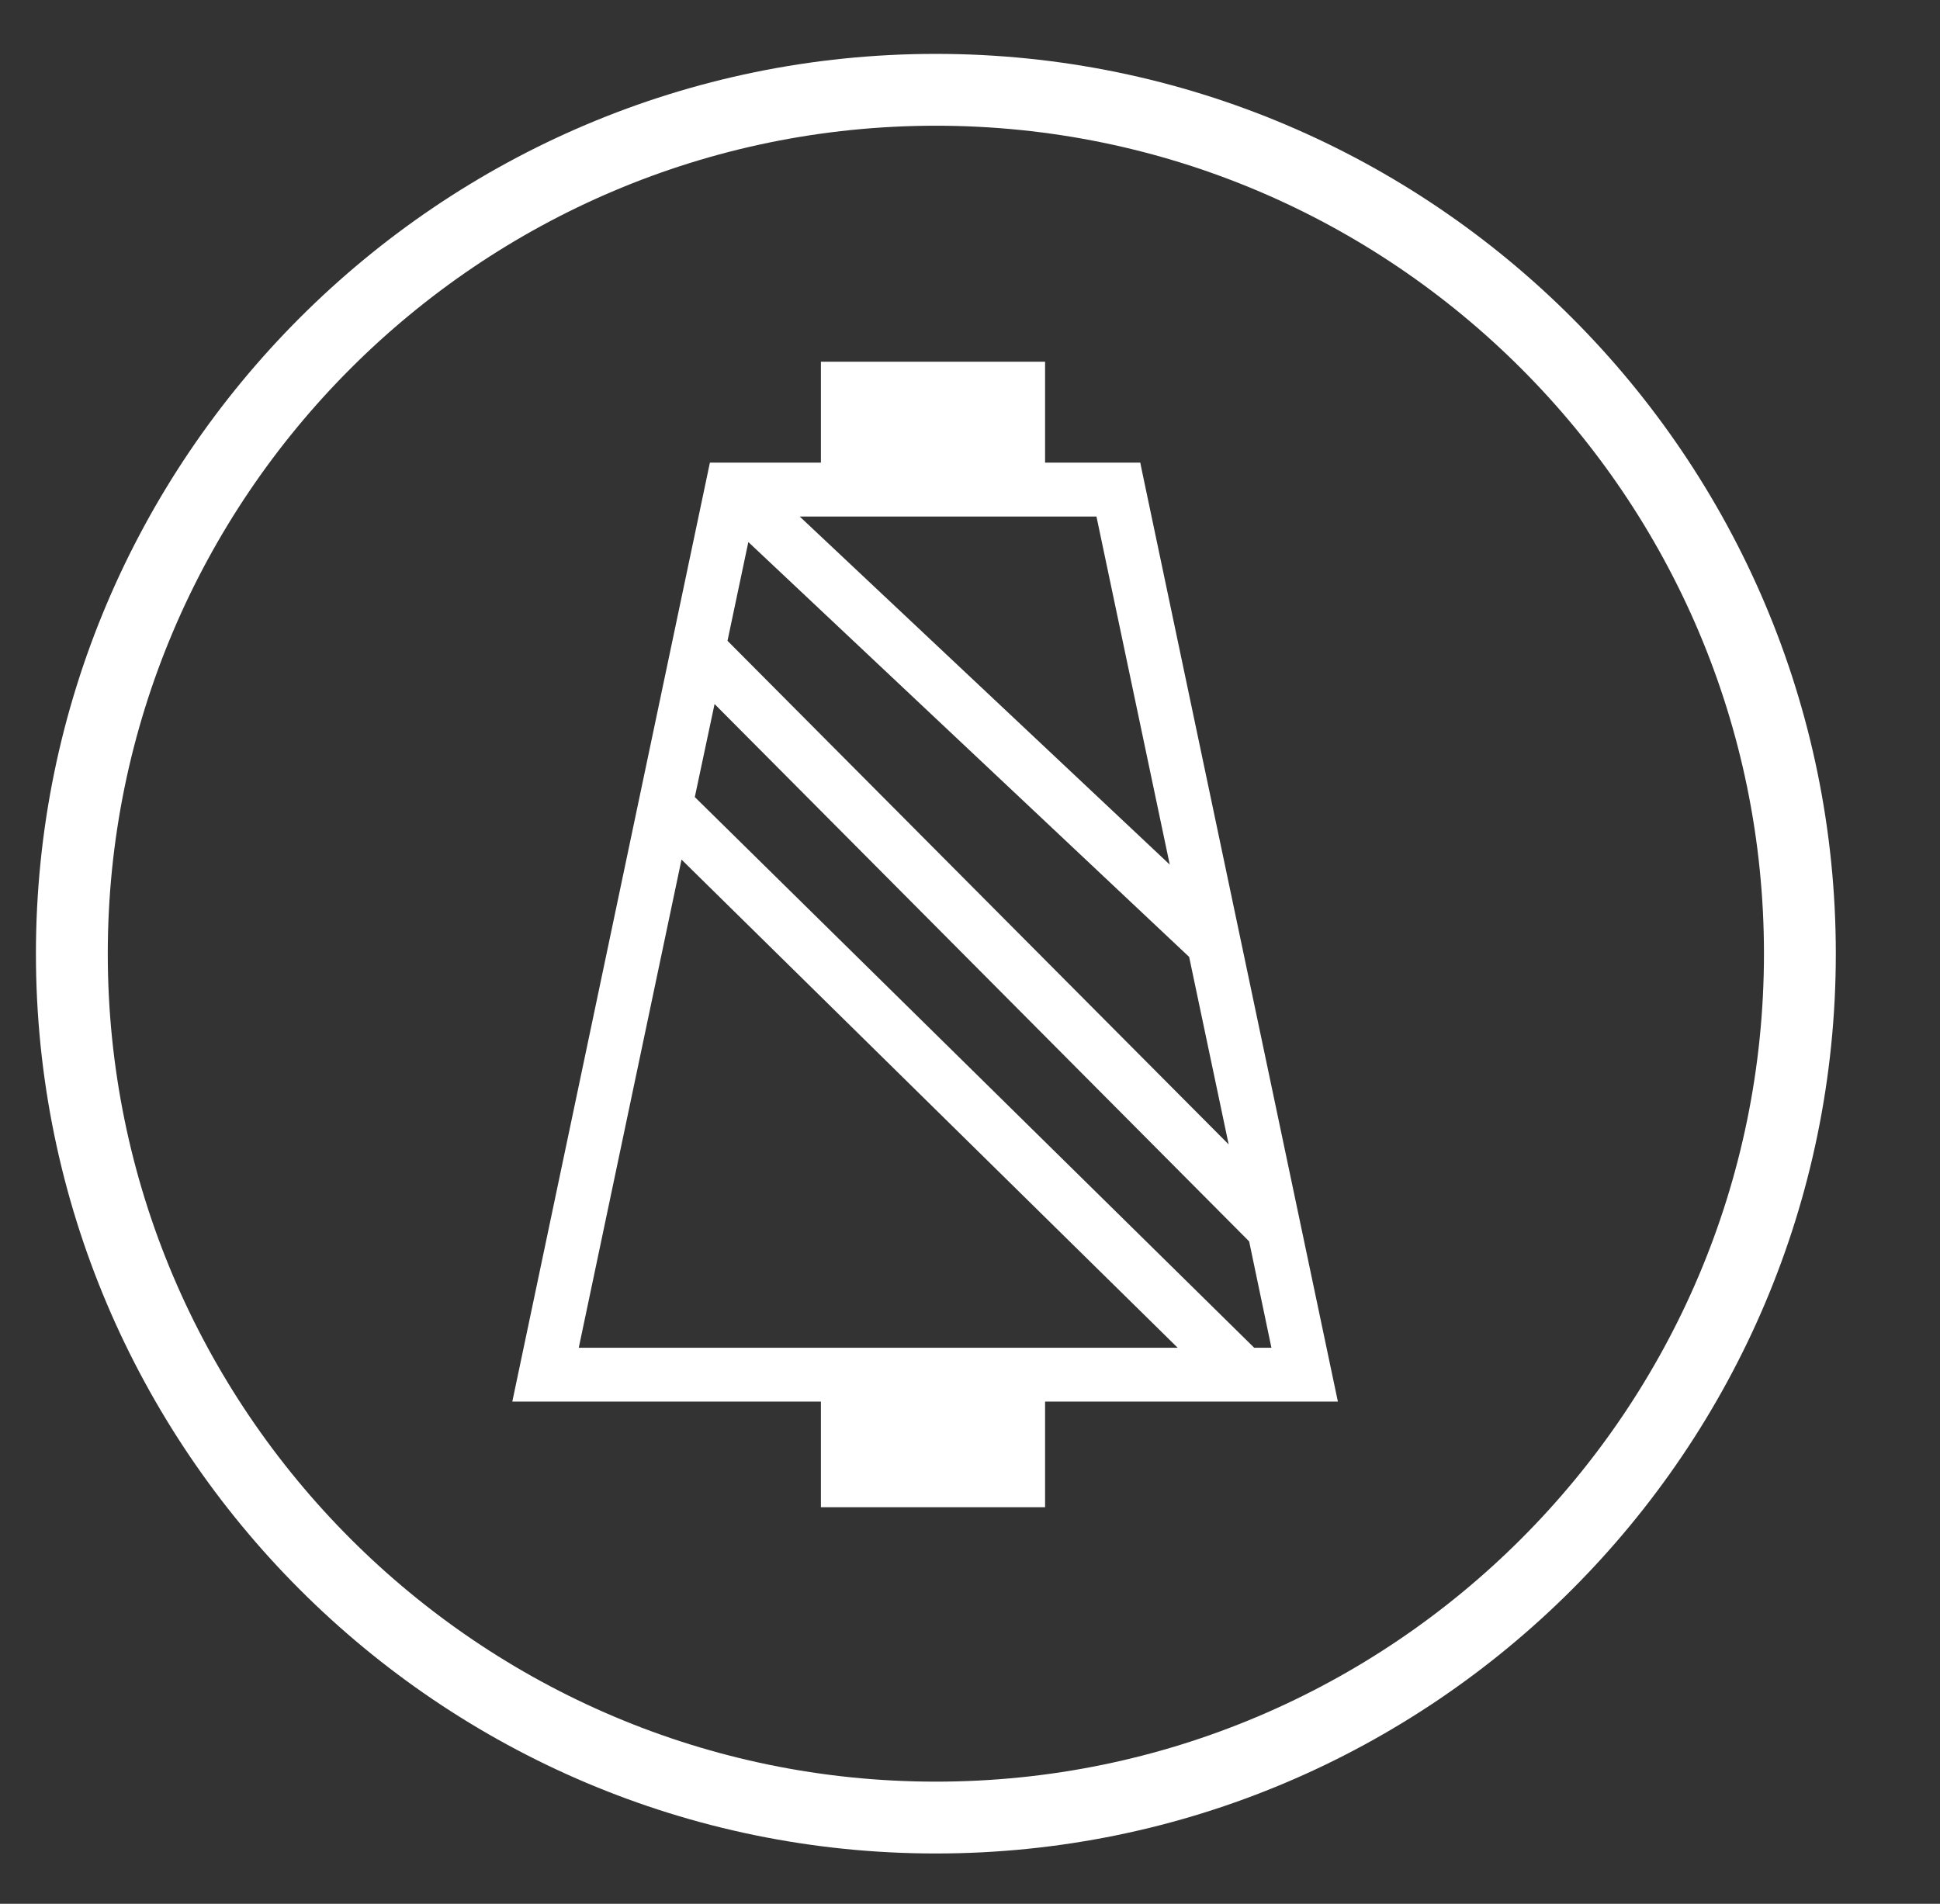
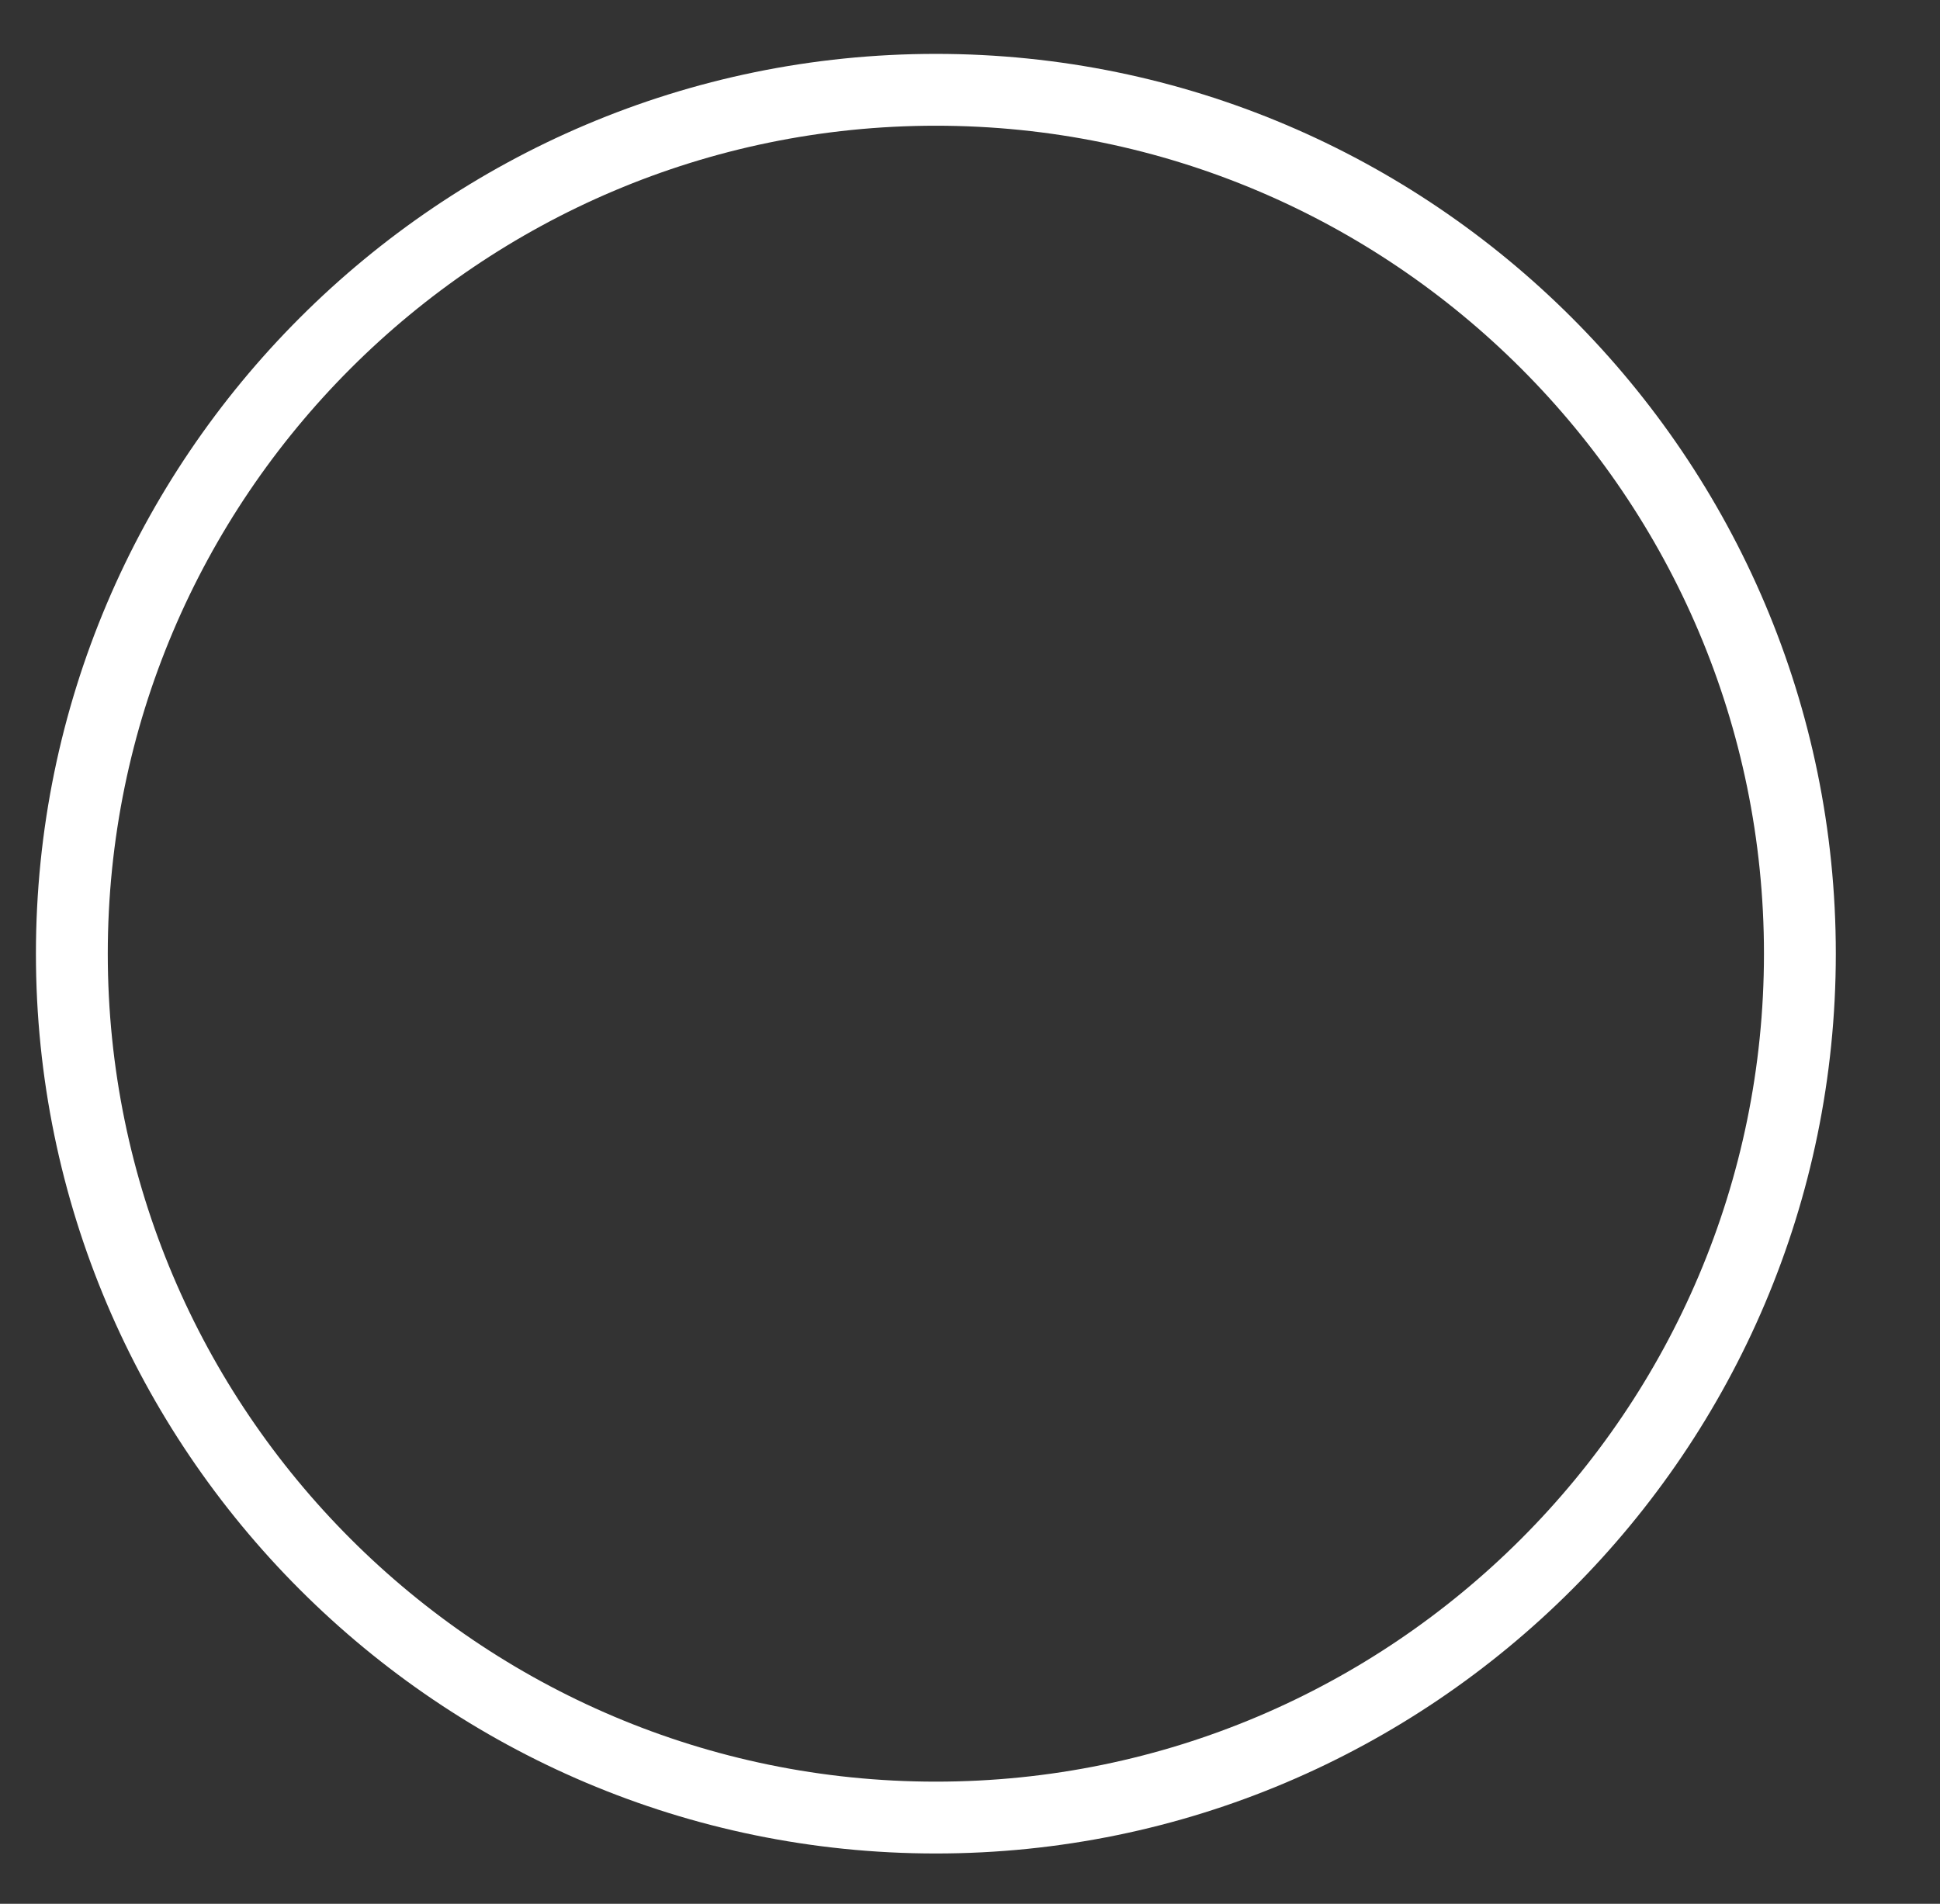
<svg xmlns="http://www.w3.org/2000/svg" width="54" height="53" viewBox="0 0 54 53" fill="none">
  <rect x="0" y="0" width="54" height="53" fill="#333333" stroke="none" />
  <g id="thicker_-05">
    <g id="Group">
      <path id="Vector" d="M26.05 1.5C12.24 1.5 1 12.74 1 26.55C1 40.36 12.24 51.6 26.05 51.6C39.86 51.6 51.1 40.36 51.1 26.55C51.1 12.74 39.86 1.5 26.05 1.5ZM26.05 3.5C38.76 3.5 49.1 13.84 49.1 26.55C49.1 39.26 38.76 49.6 26.05 49.6C13.34 49.6 3 39.26 3 26.55C3 13.84 13.34 3.5 26.05 3.5Z" fill="white" />
-       <path id="Vector_2" d="M22.85 41.96H29.09V39.02H37.24L31.78 13.08L31.74 12.88H29.09V10.07H22.85V12.88H19.76L14.26 39.02H22.85V41.96ZM22.26 14.38H30.52L32.56 24.07L22.26 14.38ZM20.25 17.84L20.83 15.09L33.1 26.64L34.2 31.86L20.25 17.84ZM19.34 22.19L19.89 19.6L34.77 34.56L35.39 37.52H34.91L19.34 22.19ZM16.11 37.52L18.97 23.93L32.78 37.52H16.11Z" fill="white" />
    </g>
  </g>
</svg>